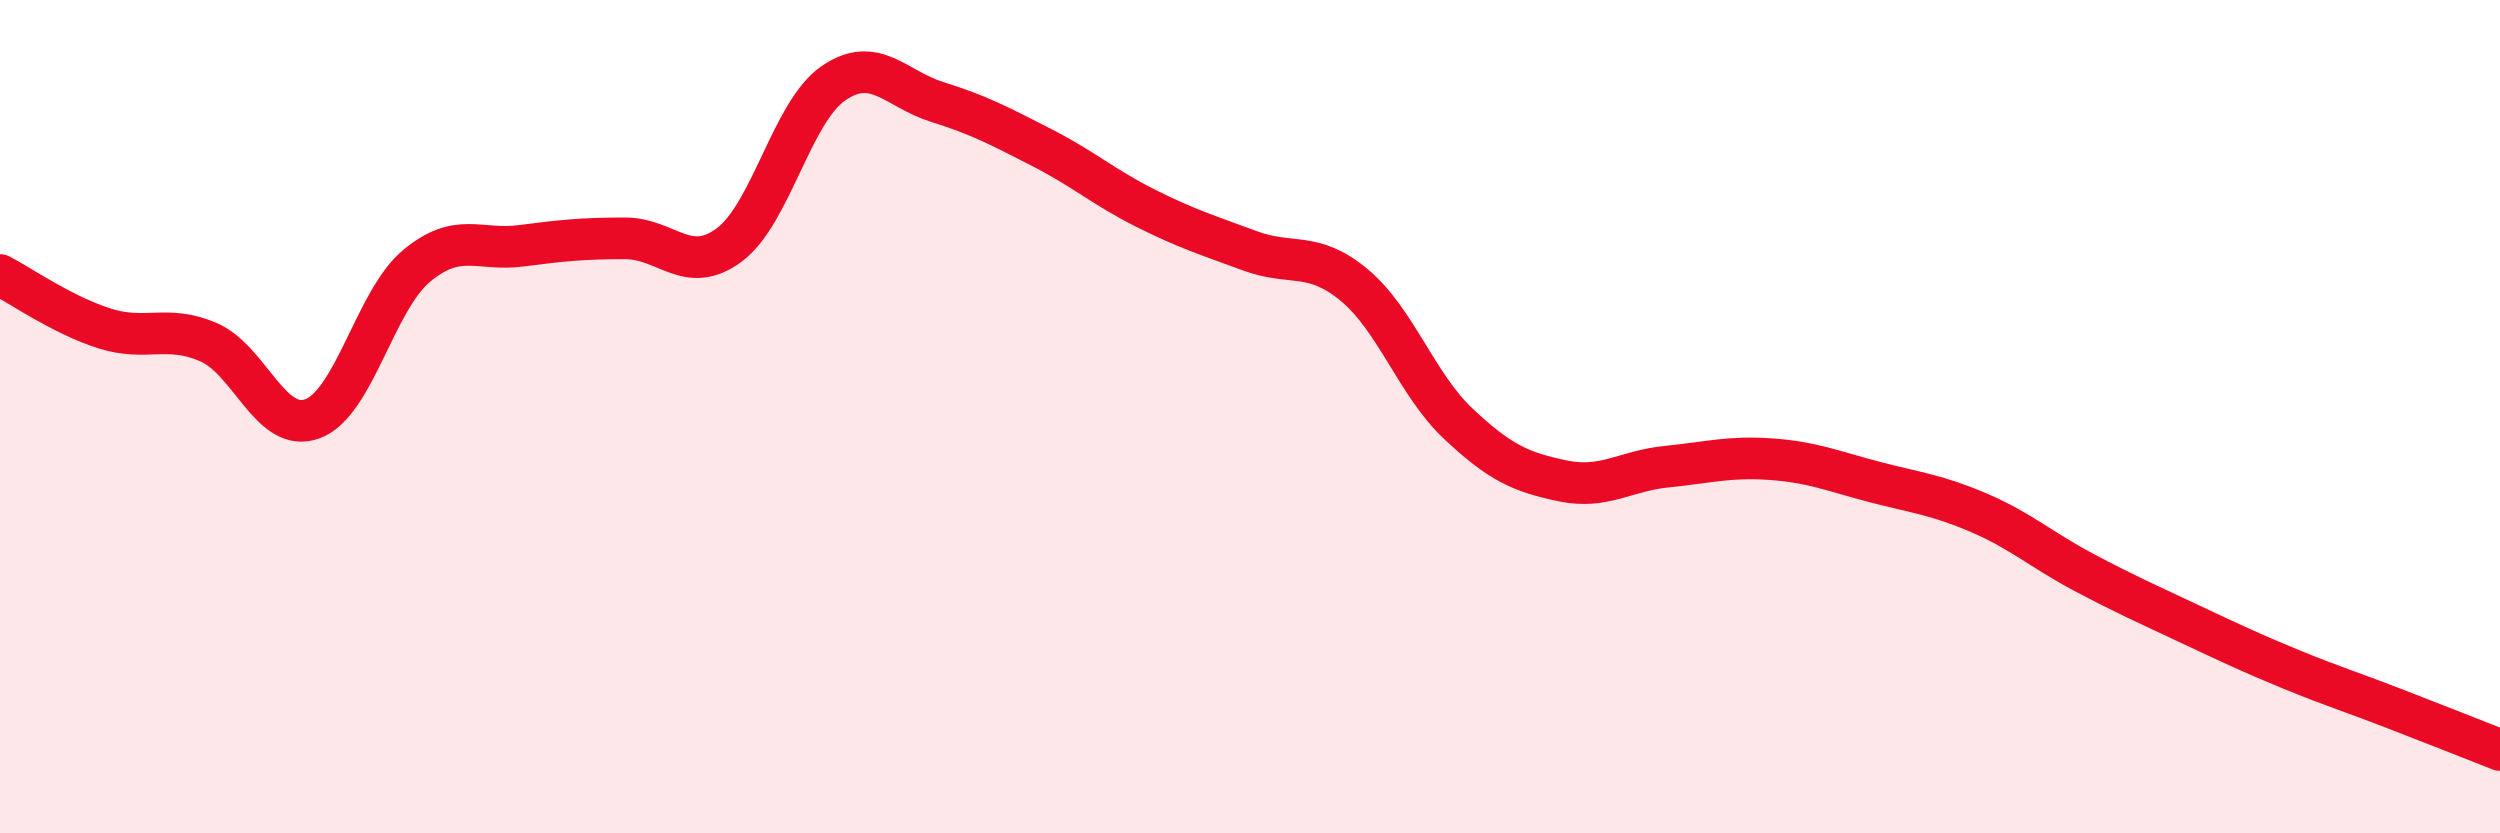
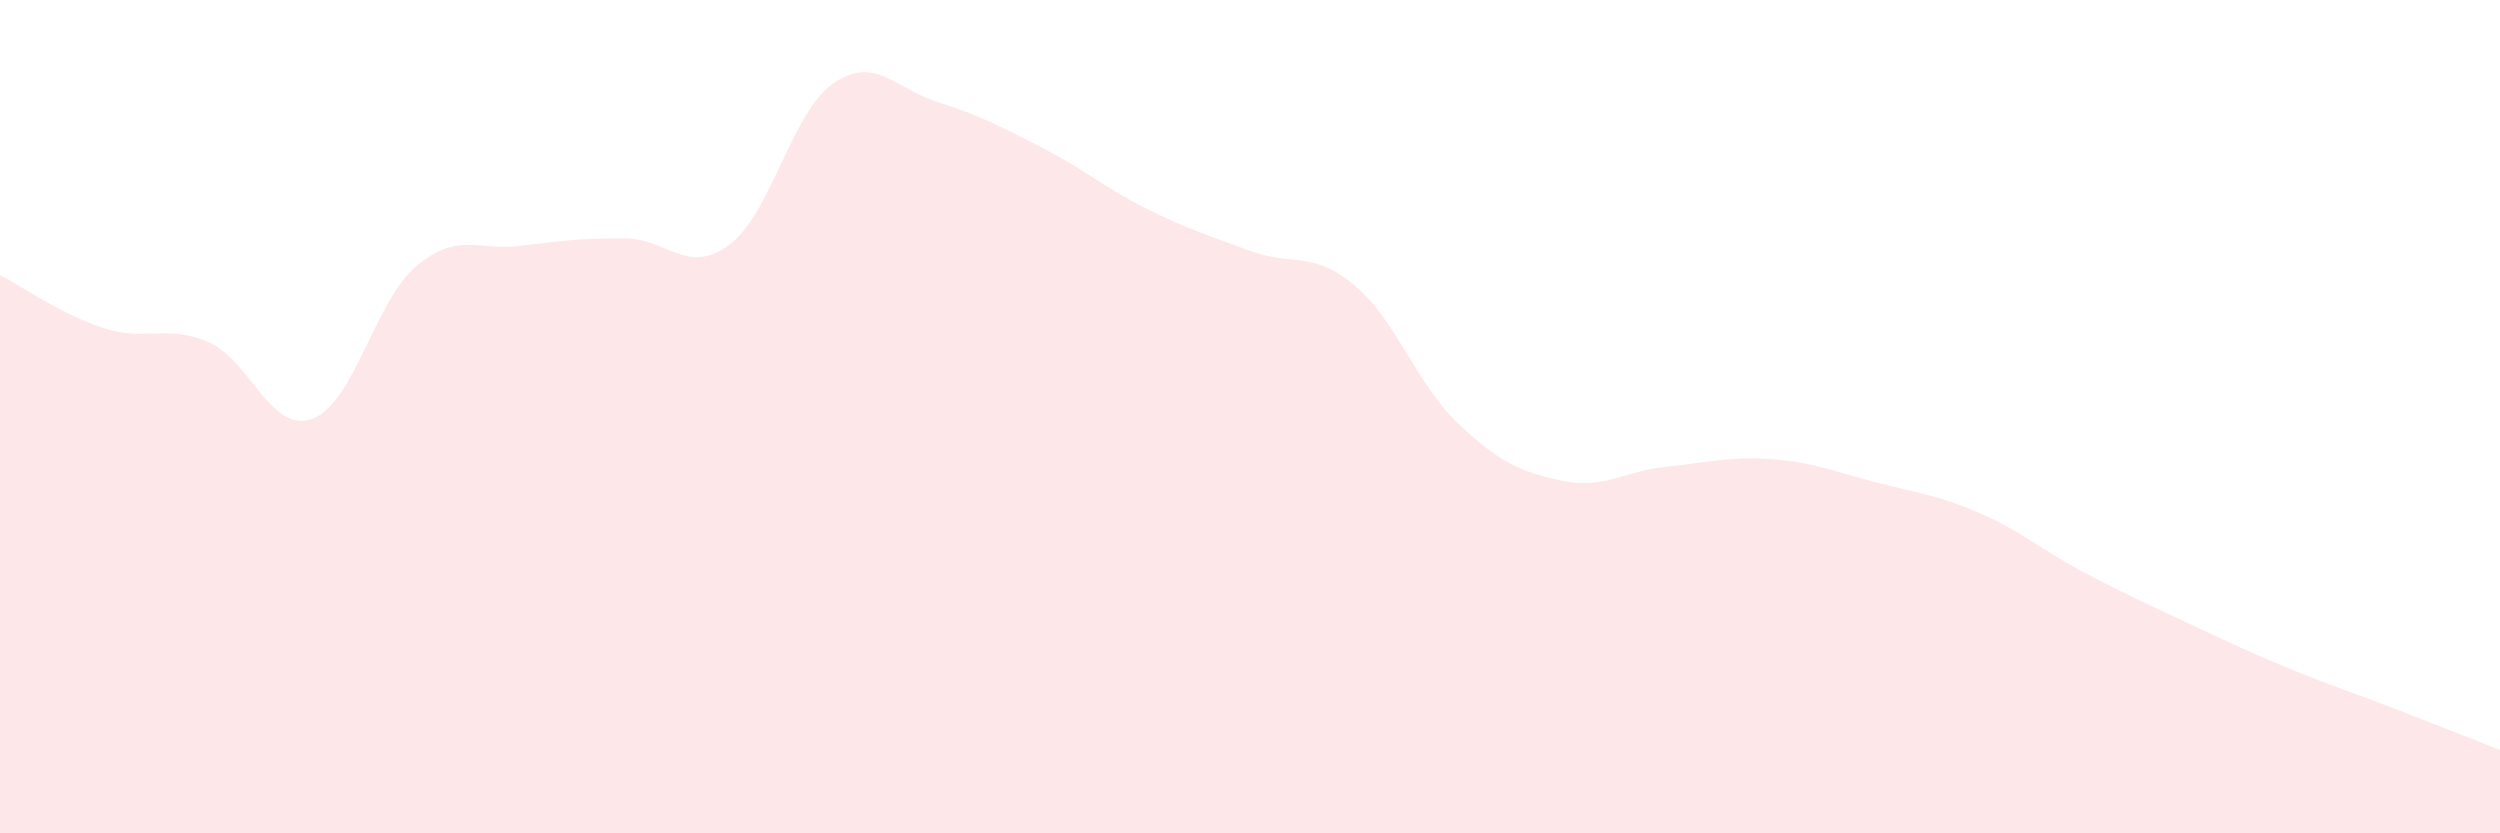
<svg xmlns="http://www.w3.org/2000/svg" width="60" height="20" viewBox="0 0 60 20">
  <path d="M 0,6.6 C 0.5,6.86 1.5,7.56 2.5,7.88 C 3.5,8.2 4,7.78 5,8.21 C 6,8.64 6.5,10.42 7.5,10.05 C 8.5,9.68 9,7.21 10,6.38 C 11,5.55 11.5,6.03 12.5,5.9 C 13.5,5.77 14,5.72 15,5.72 C 16,5.72 16.5,6.62 17.5,5.88 C 18.5,5.14 19,2.69 20,2 C 21,1.31 21.5,2.14 22.5,2.45 C 23.5,2.76 24,3.03 25,3.54 C 26,4.05 26.5,4.5 27.5,5 C 28.5,5.5 29,5.65 30,6.02 C 31,6.39 31.5,6.01 32.5,6.84 C 33.5,7.67 34,9.23 35,10.17 C 36,11.11 36.5,11.33 37.5,11.54 C 38.5,11.75 39,11.3 40,11.2 C 41,11.1 41.5,10.95 42.5,11.02 C 43.5,11.09 44,11.31 45,11.57 C 46,11.83 46.5,11.88 47.5,12.31 C 48.5,12.74 49,13.2 50,13.73 C 51,14.26 51.5,14.48 52.5,14.95 C 53.5,15.42 54,15.66 55,16.07 C 56,16.48 56.5,16.63 57.5,17.02 C 58.5,17.41 59.5,17.8 60,18L60 20L0 20Z" fill="#EB0A25" opacity="0.1" stroke-linecap="round" stroke-linejoin="round" />
-   <path d="M 0,6.6 C 0.5,6.86 1.5,7.56 2.5,7.88 C 3.5,8.2 4,7.78 5,8.21 C 6,8.64 6.5,10.42 7.5,10.05 C 8.5,9.68 9,7.21 10,6.38 C 11,5.55 11.5,6.03 12.5,5.9 C 13.5,5.77 14,5.72 15,5.72 C 16,5.72 16.5,6.62 17.5,5.88 C 18.5,5.14 19,2.69 20,2 C 21,1.31 21.5,2.14 22.5,2.45 C 23.5,2.76 24,3.03 25,3.54 C 26,4.05 26.5,4.5 27.5,5 C 28.5,5.5 29,5.65 30,6.02 C 31,6.39 31.5,6.01 32.5,6.84 C 33.5,7.67 34,9.23 35,10.17 C 36,11.11 36.5,11.33 37.5,11.54 C 38.5,11.75 39,11.3 40,11.2 C 41,11.1 41.5,10.95 42.5,11.02 C 43.5,11.09 44,11.31 45,11.57 C 46,11.83 46.5,11.88 47.5,12.31 C 48.5,12.74 49,13.2 50,13.73 C 51,14.26 51.5,14.48 52.5,14.95 C 53.5,15.42 54,15.66 55,16.07 C 56,16.48 56.5,16.63 57.5,17.02 C 58.5,17.41 59.5,17.8 60,18" stroke="#EB0A25" stroke-width="1" fill="none" stroke-linecap="round" stroke-linejoin="round" />
</svg>